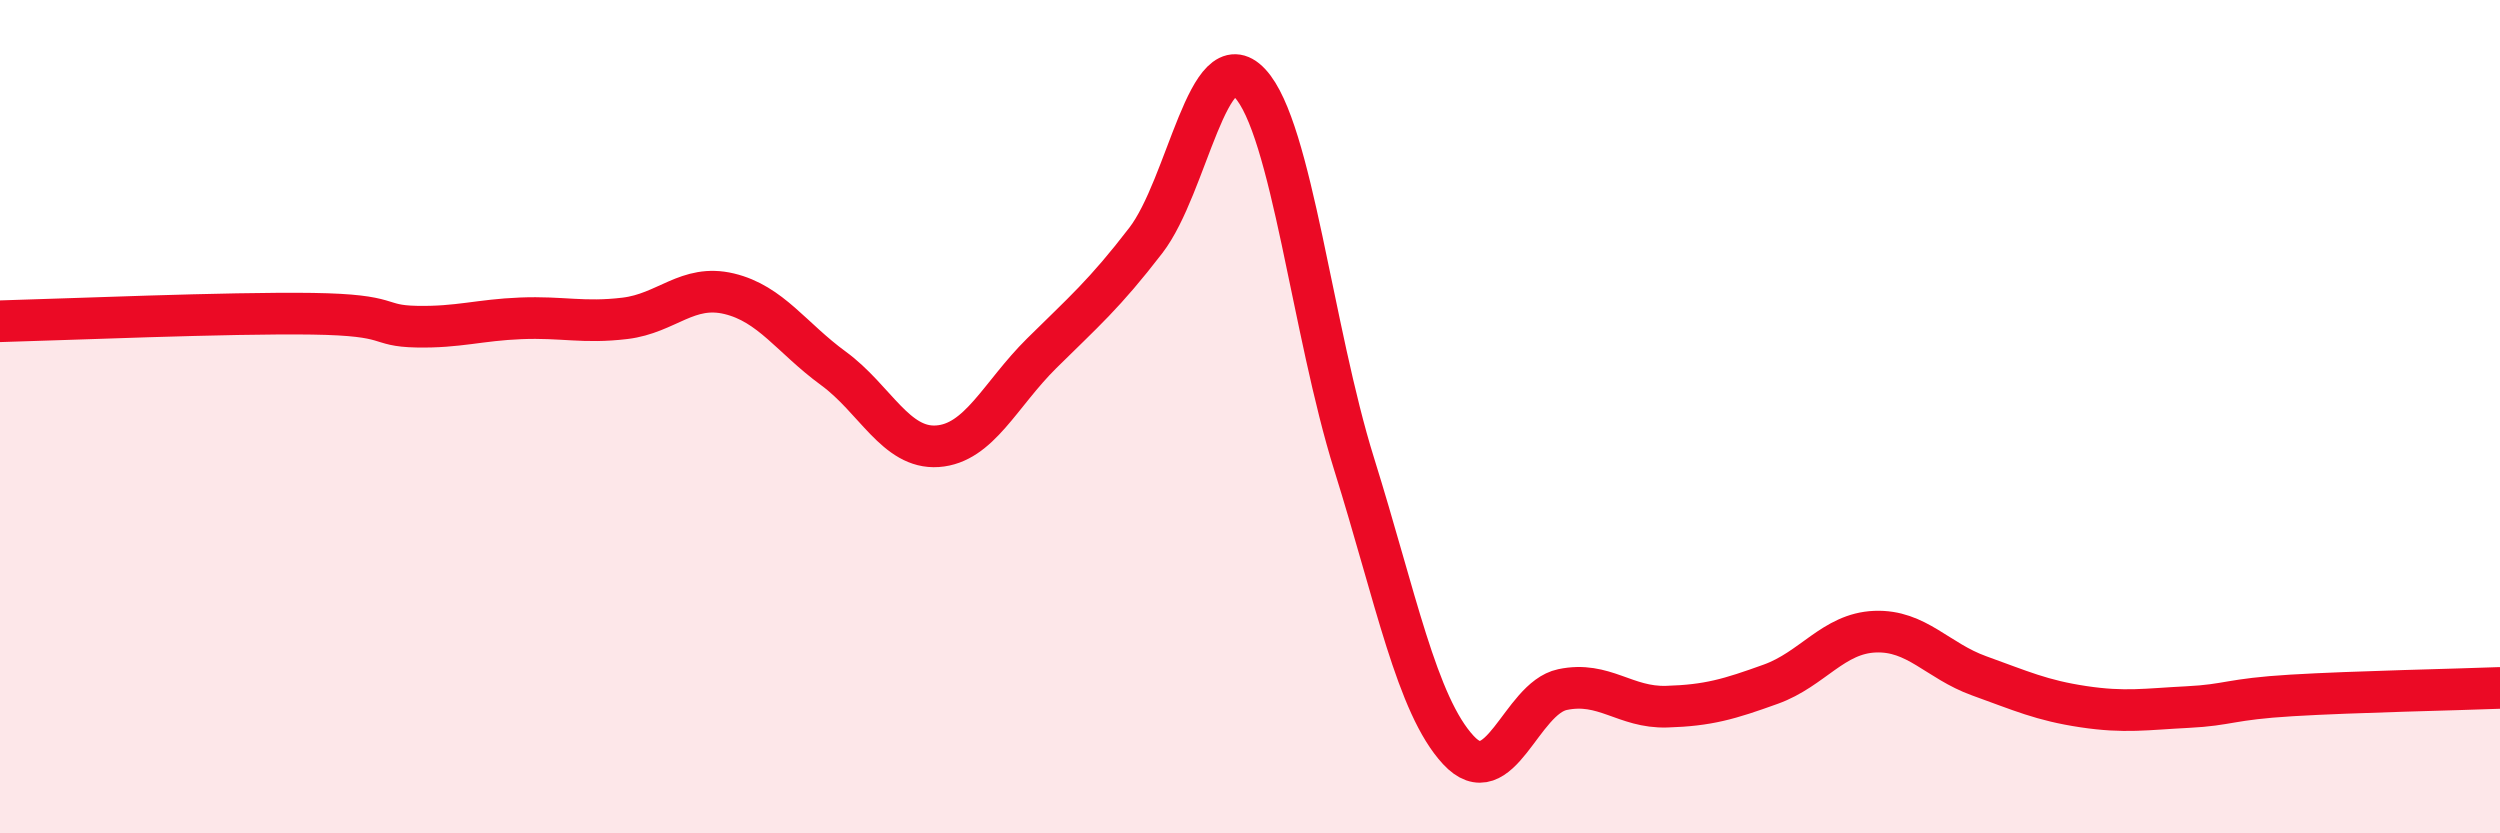
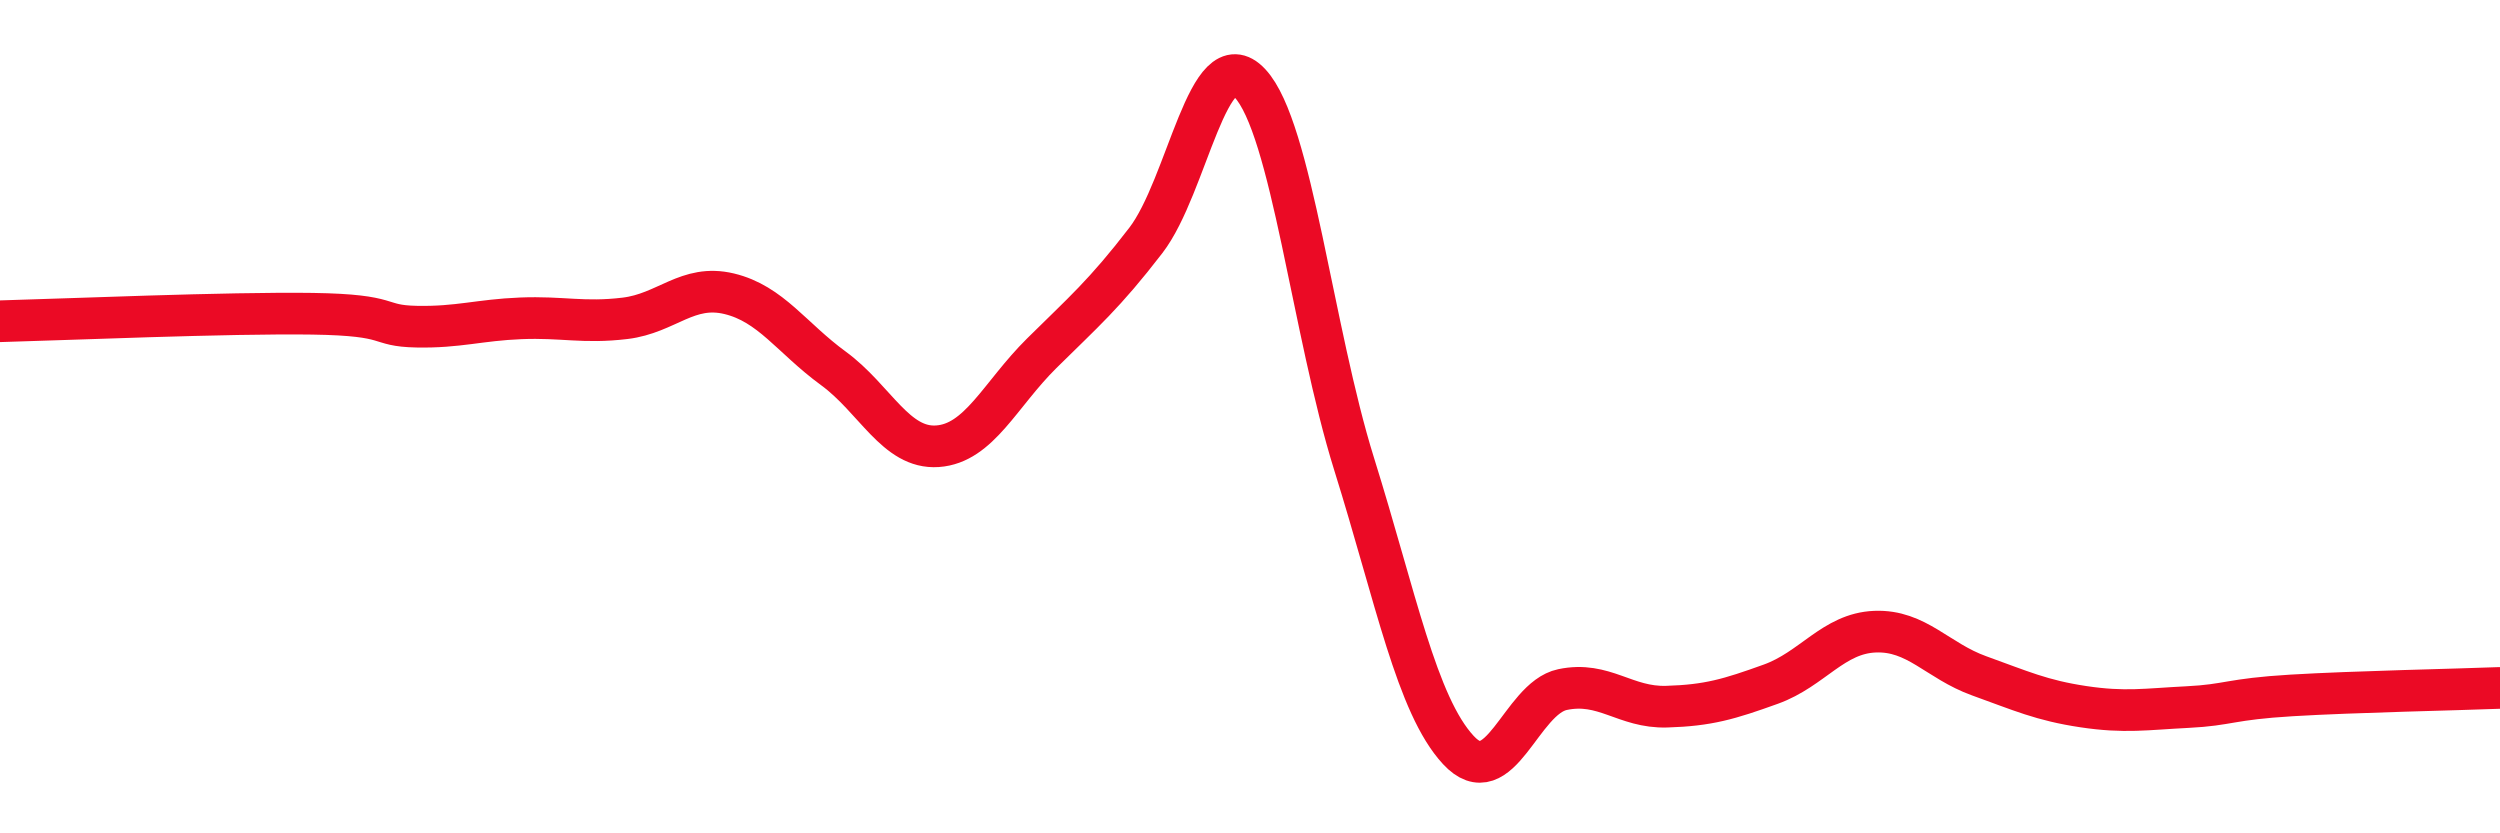
<svg xmlns="http://www.w3.org/2000/svg" width="60" height="20" viewBox="0 0 60 20">
-   <path d="M 0,7.71 C 1.5,7.67 5.5,7.5 7.5,7.53 C 9.5,7.56 9,7.82 10,7.84 C 11,7.86 11.5,7.68 12.5,7.64 C 13.5,7.6 14,7.76 15,7.64 C 16,7.52 16.5,6.81 17.5,7.05 C 18.5,7.29 19,8.11 20,8.84 C 21,9.57 21.5,10.78 22.5,10.71 C 23.5,10.64 24,9.47 25,8.48 C 26,7.49 26.5,7.07 27.5,5.77 C 28.5,4.47 29,0.93 30,2 C 31,3.07 31.5,7.94 32.5,11.14 C 33.5,14.34 34,16.92 35,18 C 36,19.08 36.5,16.76 37.5,16.55 C 38.5,16.34 39,16.99 40,16.96 C 41,16.93 41.5,16.78 42.5,16.42 C 43.5,16.06 44,15.2 45,15.16 C 46,15.12 46.5,15.86 47.5,16.22 C 48.5,16.58 49,16.81 50,16.96 C 51,17.11 51.5,17.02 52.5,16.97 C 53.5,16.92 53.5,16.78 55,16.69 C 56.5,16.6 59,16.55 60,16.51L60 20L0 20Z" fill="#EB0A25" opacity="0.1" stroke-linecap="round" stroke-linejoin="round" />
  <path d="M 0,7.71 C 1.5,7.67 5.5,7.5 7.5,7.53 C 9.5,7.56 9,7.82 10,7.84 C 11,7.86 11.5,7.68 12.5,7.64 C 13.5,7.6 14,7.76 15,7.64 C 16,7.52 16.5,6.81 17.5,7.05 C 18.5,7.29 19,8.11 20,8.84 C 21,9.57 21.5,10.78 22.5,10.71 C 23.5,10.64 24,9.47 25,8.48 C 26,7.49 26.5,7.07 27.5,5.77 C 28.5,4.47 29,0.93 30,2 C 31,3.07 31.5,7.94 32.5,11.14 C 33.5,14.34 34,16.92 35,18 C 36,19.08 36.5,16.76 37.5,16.55 C 38.5,16.34 39,16.99 40,16.96 C 41,16.93 41.5,16.78 42.5,16.42 C 43.5,16.06 44,15.2 45,15.16 C 46,15.12 46.5,15.86 47.5,16.22 C 48.5,16.58 49,16.81 50,16.96 C 51,17.11 51.5,17.02 52.5,16.97 C 53.5,16.92 53.5,16.78 55,16.69 C 56.5,16.6 59,16.55 60,16.51" stroke="#EB0A25" stroke-width="1" fill="none" stroke-linecap="round" stroke-linejoin="round" />
</svg>